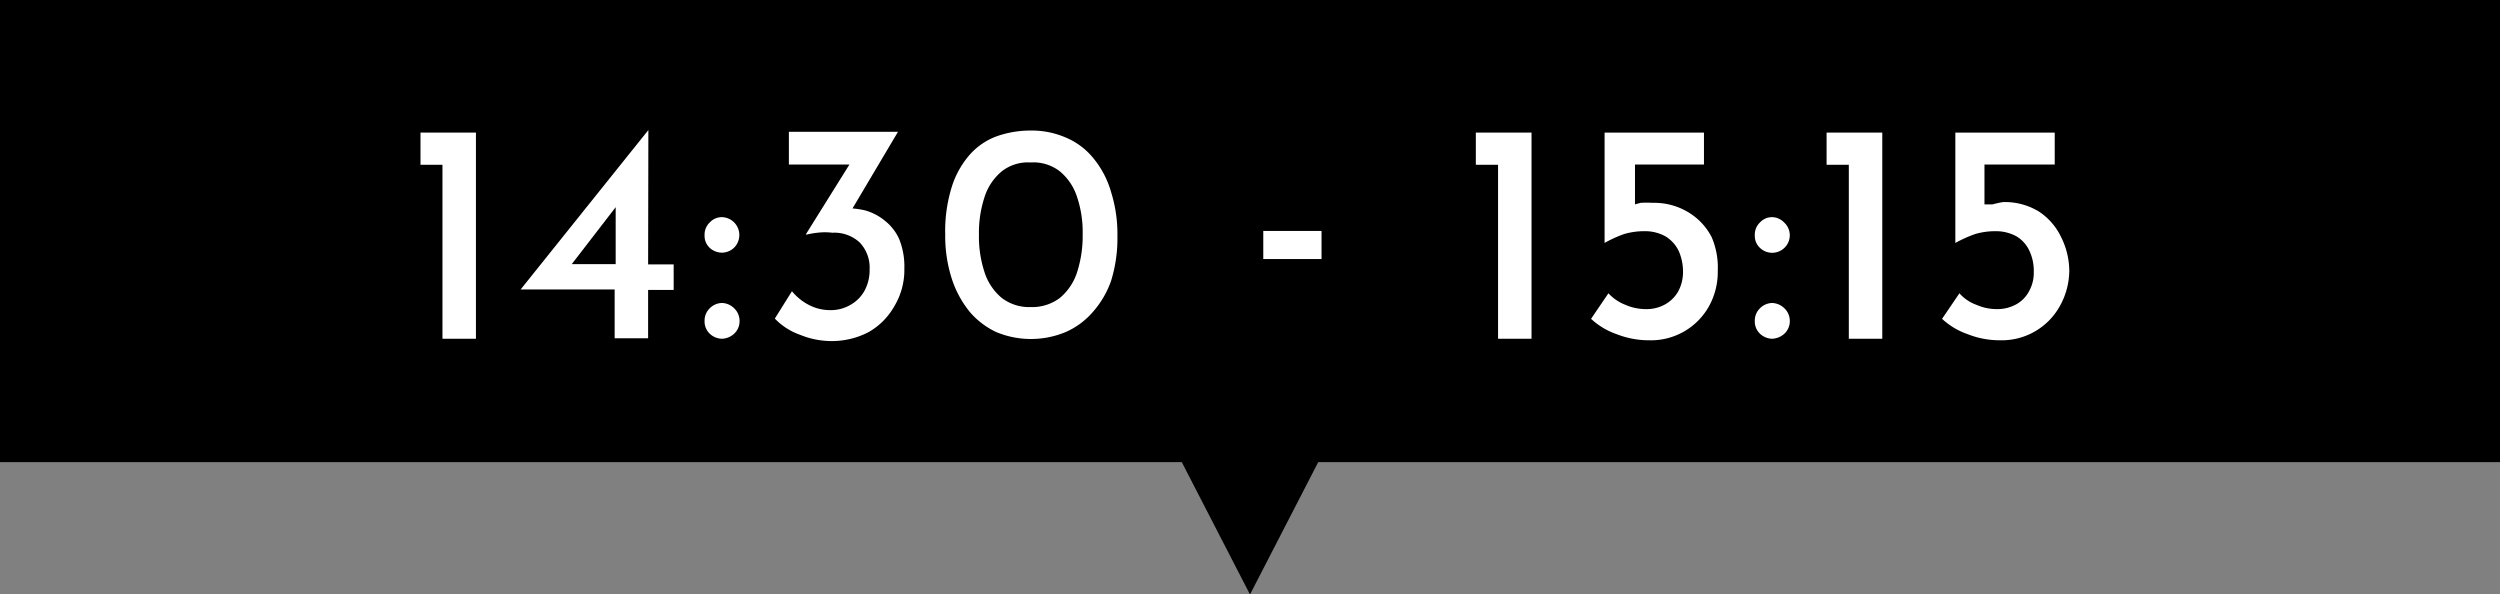
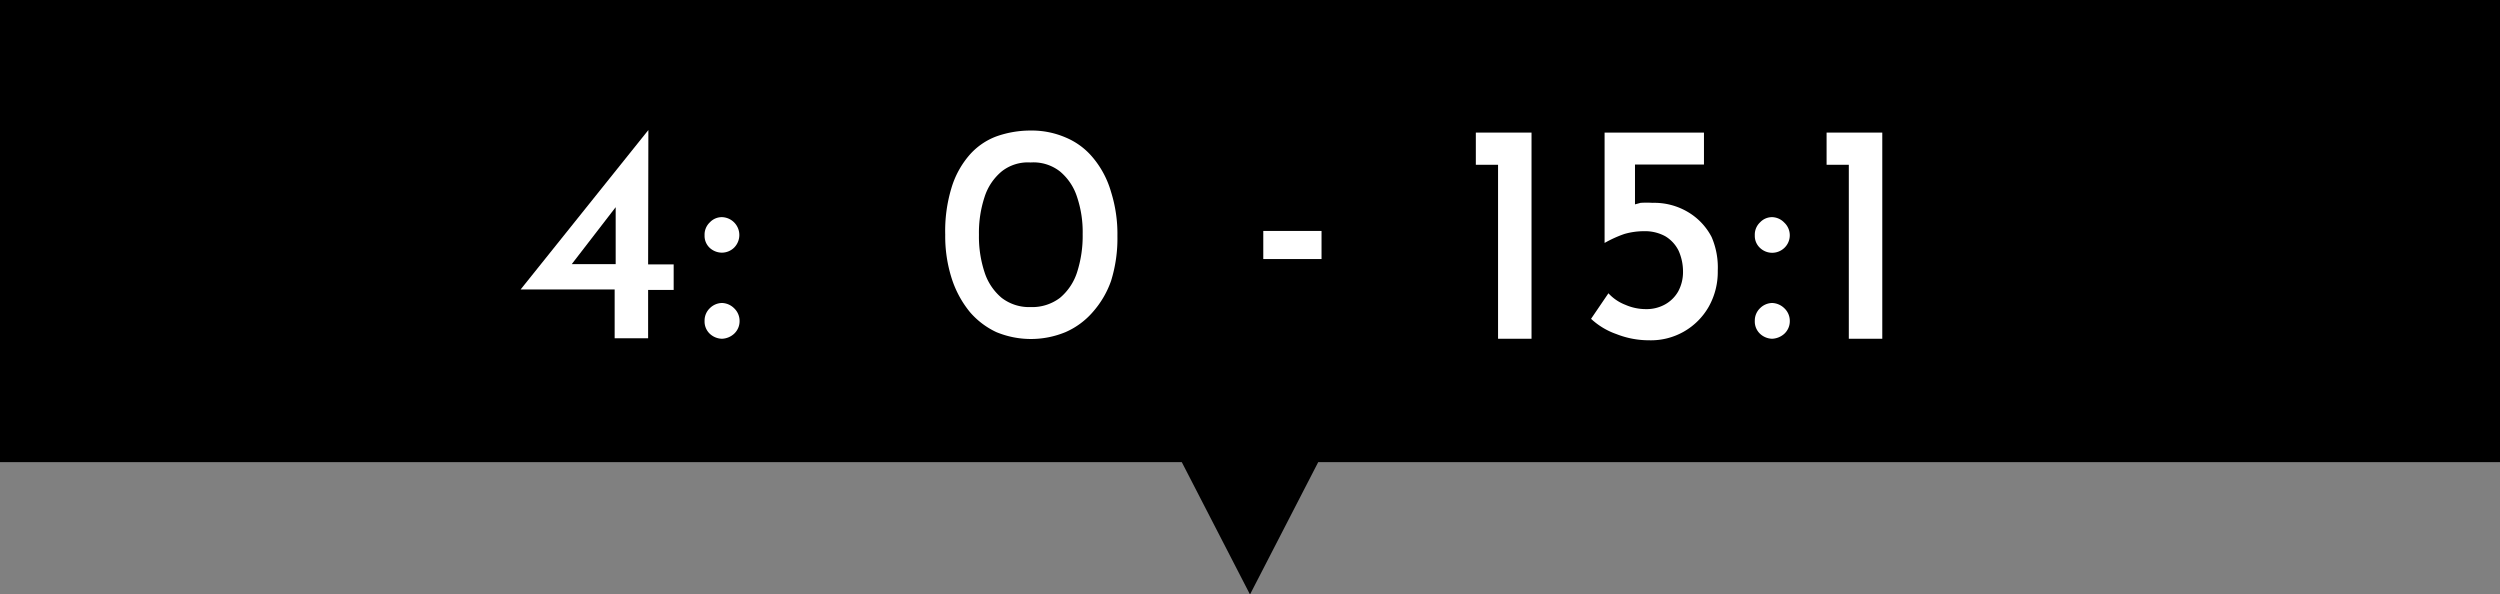
<svg xmlns="http://www.w3.org/2000/svg" viewBox="0 0 97.86 23.27">
  <rect x="0" y="0" width="97.86" height="23.27" fill="#808080" stroke="none" />
  <defs>
    <style>.cls-1{fill:#fff;}</style>
  </defs>
  <g id="レイヤー_2" data-name="レイヤー 2">
    <g id="レイヤー_1-2" data-name="レイヤー 1">
      <polygon points="0 0 0 18.09 46.26 18.09 48.93 23.27 51.6 18.09 97.86 18.09 97.86 0 0 0" />
-       <polygon class="cls-1" points="16.46 6.45 17.32 6.45 17.32 13.26 18.63 13.26 18.63 5.19 16.46 5.19 16.46 6.45" />
      <path class="cls-1" d="M25.38,5.09h0l-5,6.24v0h3.68v1.91h1.31V11.35h1v-1h-1Zm-3,5.25,1.72-2.23v2.23Z" />
      <path class="cls-1" d="M28.26,8.5a.64.64,0,0,0-.47.2.66.66,0,0,0-.21.51.64.64,0,0,0,.21.5.71.71,0,0,0,.47.18.69.69,0,0,0,.47-.19.7.7,0,0,0-.47-1.2Z" />
      <path class="cls-1" d="M28.26,11.86a.69.69,0,0,0-.47.2.67.67,0,0,0-.21.5.66.66,0,0,0,.21.51.72.72,0,0,0,.47.19.74.74,0,0,0,.47-.19.67.67,0,0,0,.22-.51.68.68,0,0,0-.22-.5A.7.7,0,0,0,28.26,11.86Z" />
-       <path class="cls-1" d="M34.65,8.65a2.13,2.13,0,0,0-.77-.41,3,3,0,0,0-.51-.08l1.78-3H30.88V6.44h2.37L31.54,9.18l.05,0A3.16,3.16,0,0,1,32,9.11a2.4,2.4,0,0,1,.58,0,1.46,1.46,0,0,1,1.07.38,1.42,1.42,0,0,1,.39,1.05,1.69,1.69,0,0,1-.21.86,1.43,1.43,0,0,1-.57.55,1.51,1.51,0,0,1-.76.19,1.81,1.81,0,0,1-.85-.21A2.12,2.12,0,0,1,31,11.4l-.67,1.07a2.53,2.53,0,0,0,1,.64,3.23,3.23,0,0,0,1.18.24A3.1,3.1,0,0,0,34,13a2.67,2.67,0,0,0,1-1,2.75,2.75,0,0,0,.4-1.48,2.87,2.87,0,0,0-.21-1.18A1.91,1.91,0,0,0,34.65,8.65Z" />
      <path class="cls-1" d="M42.78,6.17a2.77,2.77,0,0,0-1.07-.79,3.34,3.34,0,0,0-1.36-.27A4,4,0,0,0,39,5.34a2.61,2.61,0,0,0-1.07.75,3.49,3.49,0,0,0-.69,1.28A5.8,5.8,0,0,0,37,9.19a5.42,5.42,0,0,0,.26,1.73,4,4,0,0,0,.71,1.3A3.1,3.1,0,0,0,39,13a3.54,3.54,0,0,0,2.71,0,3,3,0,0,0,1.07-.79A3.67,3.67,0,0,0,43.49,11a5.58,5.58,0,0,0,.25-1.76,5.48,5.48,0,0,0-.25-1.73A3.65,3.65,0,0,0,42.78,6.17Zm-.62,4.49a2.17,2.17,0,0,1-.67,1,1.8,1.8,0,0,1-1.15.36,1.76,1.76,0,0,1-1.13-.36,2.17,2.17,0,0,1-.67-1,4.45,4.45,0,0,1-.22-1.47,4.47,4.47,0,0,1,.22-1.48,2.15,2.15,0,0,1,.67-1,1.65,1.65,0,0,1,1.13-.35,1.68,1.68,0,0,1,1.15.35,2.15,2.15,0,0,1,.67,1,4.29,4.29,0,0,1,.22,1.45A4.64,4.64,0,0,1,42.16,10.66Z" />
      <rect class="cls-1" x="49.45" y="9.04" width="2.28" height="1.1" />
      <polygon class="cls-1" points="57.77 6.45 58.64 6.45 58.64 13.26 59.95 13.26 59.95 5.19 57.77 5.19 57.77 6.45" />
      <path class="cls-1" d="M66.09,8.31a2.58,2.58,0,0,0-1.4-.37,3.73,3.73,0,0,0-.47,0L64,8V6.44H66.7V5.19H62.81V9.51h0a4.65,4.65,0,0,1,.77-.35,2.77,2.77,0,0,1,.78-.11,1.64,1.64,0,0,1,.83.2,1.36,1.36,0,0,1,.52.57,2,2,0,0,1,.17.83,1.59,1.59,0,0,1-.19.76,1.34,1.34,0,0,1-.52.51,1.49,1.49,0,0,1-.75.18,2,2,0,0,1-.8-.17,1.76,1.76,0,0,1-.66-.45l-.68,1a2.82,2.82,0,0,0,1,.6,3.45,3.45,0,0,0,1.27.24A2.6,2.6,0,0,0,66.89,12a2.77,2.77,0,0,0,.35-1.4A3,3,0,0,0,67,9.28,2.44,2.44,0,0,0,66.09,8.31Z" />
      <path class="cls-1" d="M69.37,8.5a.64.64,0,0,0-.47.2.66.66,0,0,0-.21.51.64.64,0,0,0,.21.5.69.69,0,0,0,.94,0,.68.68,0,0,0,0-1A.68.68,0,0,0,69.37,8.5Z" />
      <path class="cls-1" d="M69.37,11.86a.69.69,0,0,0-.47.2.67.67,0,0,0-.21.5.66.66,0,0,0,.21.51.72.72,0,0,0,.47.19.76.76,0,0,0,.47-.19.67.67,0,0,0,.22-.51.68.68,0,0,0-.22-.5A.72.72,0,0,0,69.37,11.86Z" />
      <polygon class="cls-1" points="71.5 6.45 72.37 6.45 72.37 13.26 73.68 13.26 73.68 5.19 71.5 5.19 71.5 6.45" />
-       <path class="cls-1" d="M80.68,9.28a2.46,2.46,0,0,0-.87-1,2.56,2.56,0,0,0-1.4-.37A3.57,3.57,0,0,0,78,8L77.68,8V6.44h2.75V5.19H76.54V9.51h0a5.12,5.12,0,0,1,.78-.35,2.77,2.77,0,0,1,.78-.11,1.67,1.67,0,0,1,.83.2,1.28,1.28,0,0,1,.51.57,1.84,1.84,0,0,1,.17.83,1.48,1.48,0,0,1-.19.76,1.25,1.25,0,0,1-.51.51,1.54,1.54,0,0,1-.75.18,2,2,0,0,1-.8-.17,1.61,1.61,0,0,1-.66-.45l-.68,1a2.82,2.82,0,0,0,1,.6,3.41,3.41,0,0,0,1.27.24A2.6,2.6,0,0,0,80.62,12,2.88,2.88,0,0,0,81,10.6,3,3,0,0,0,80.68,9.28Z" />
    </g>
  </g>
</svg>